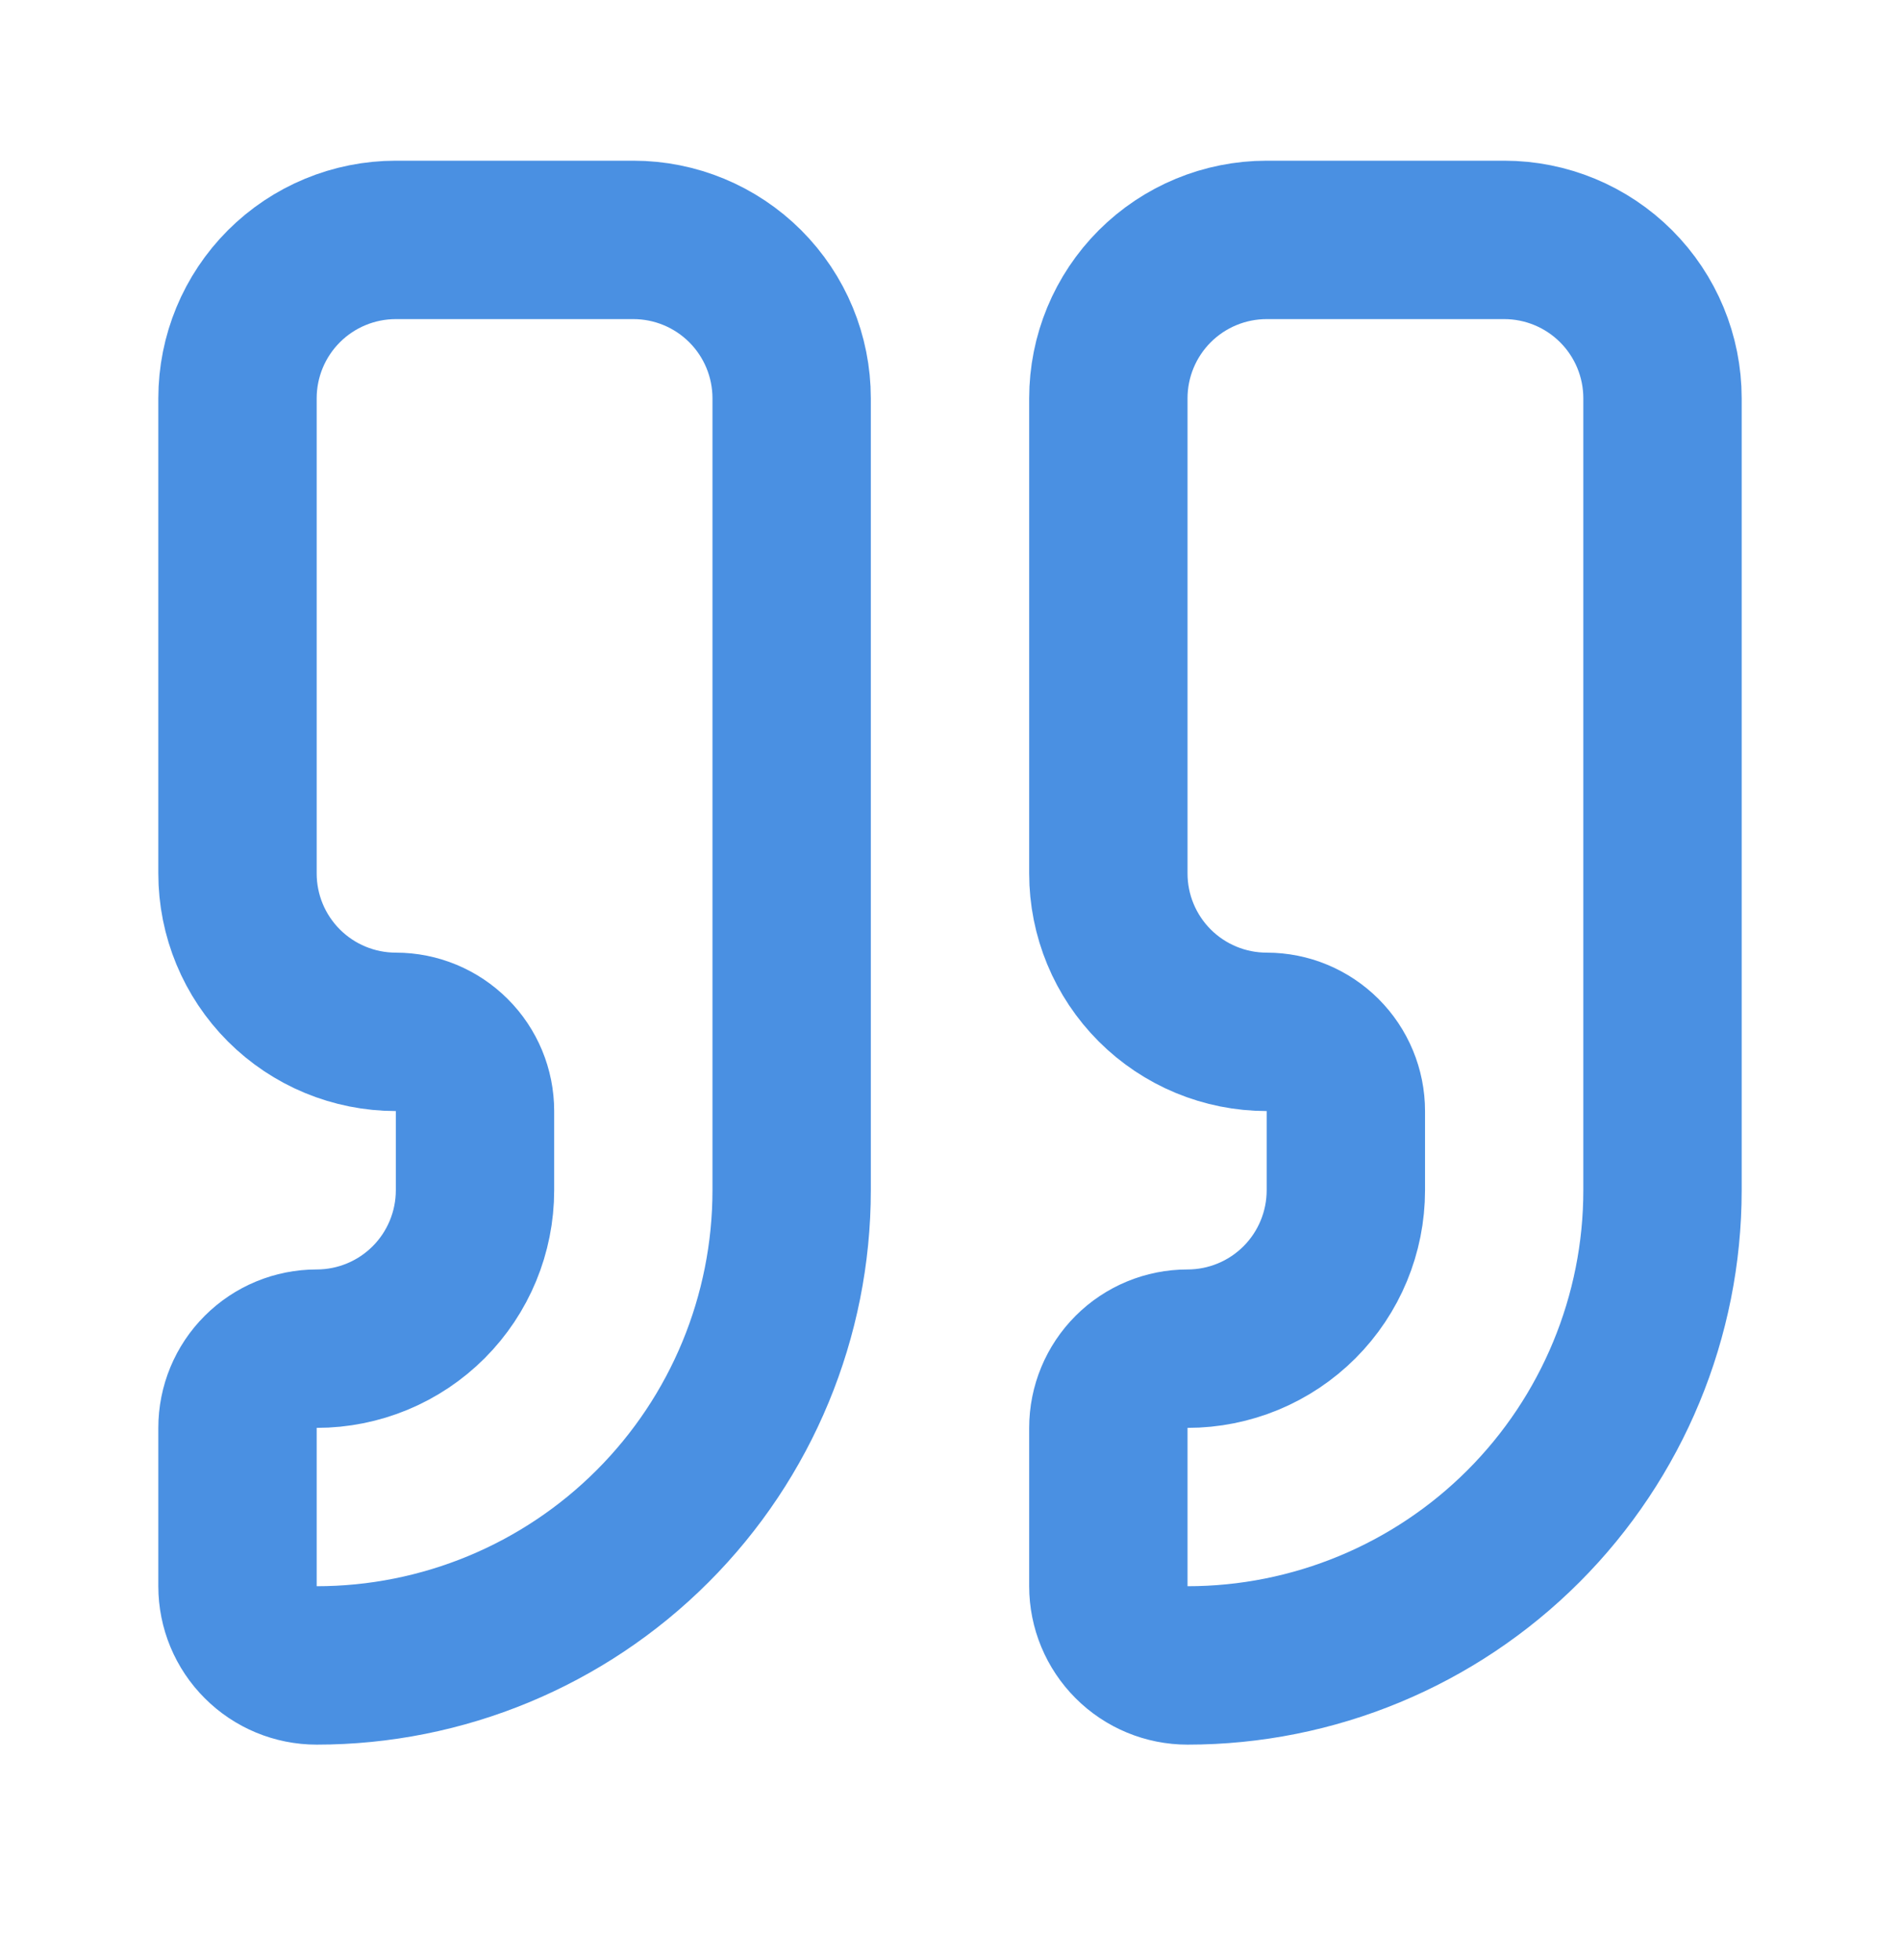
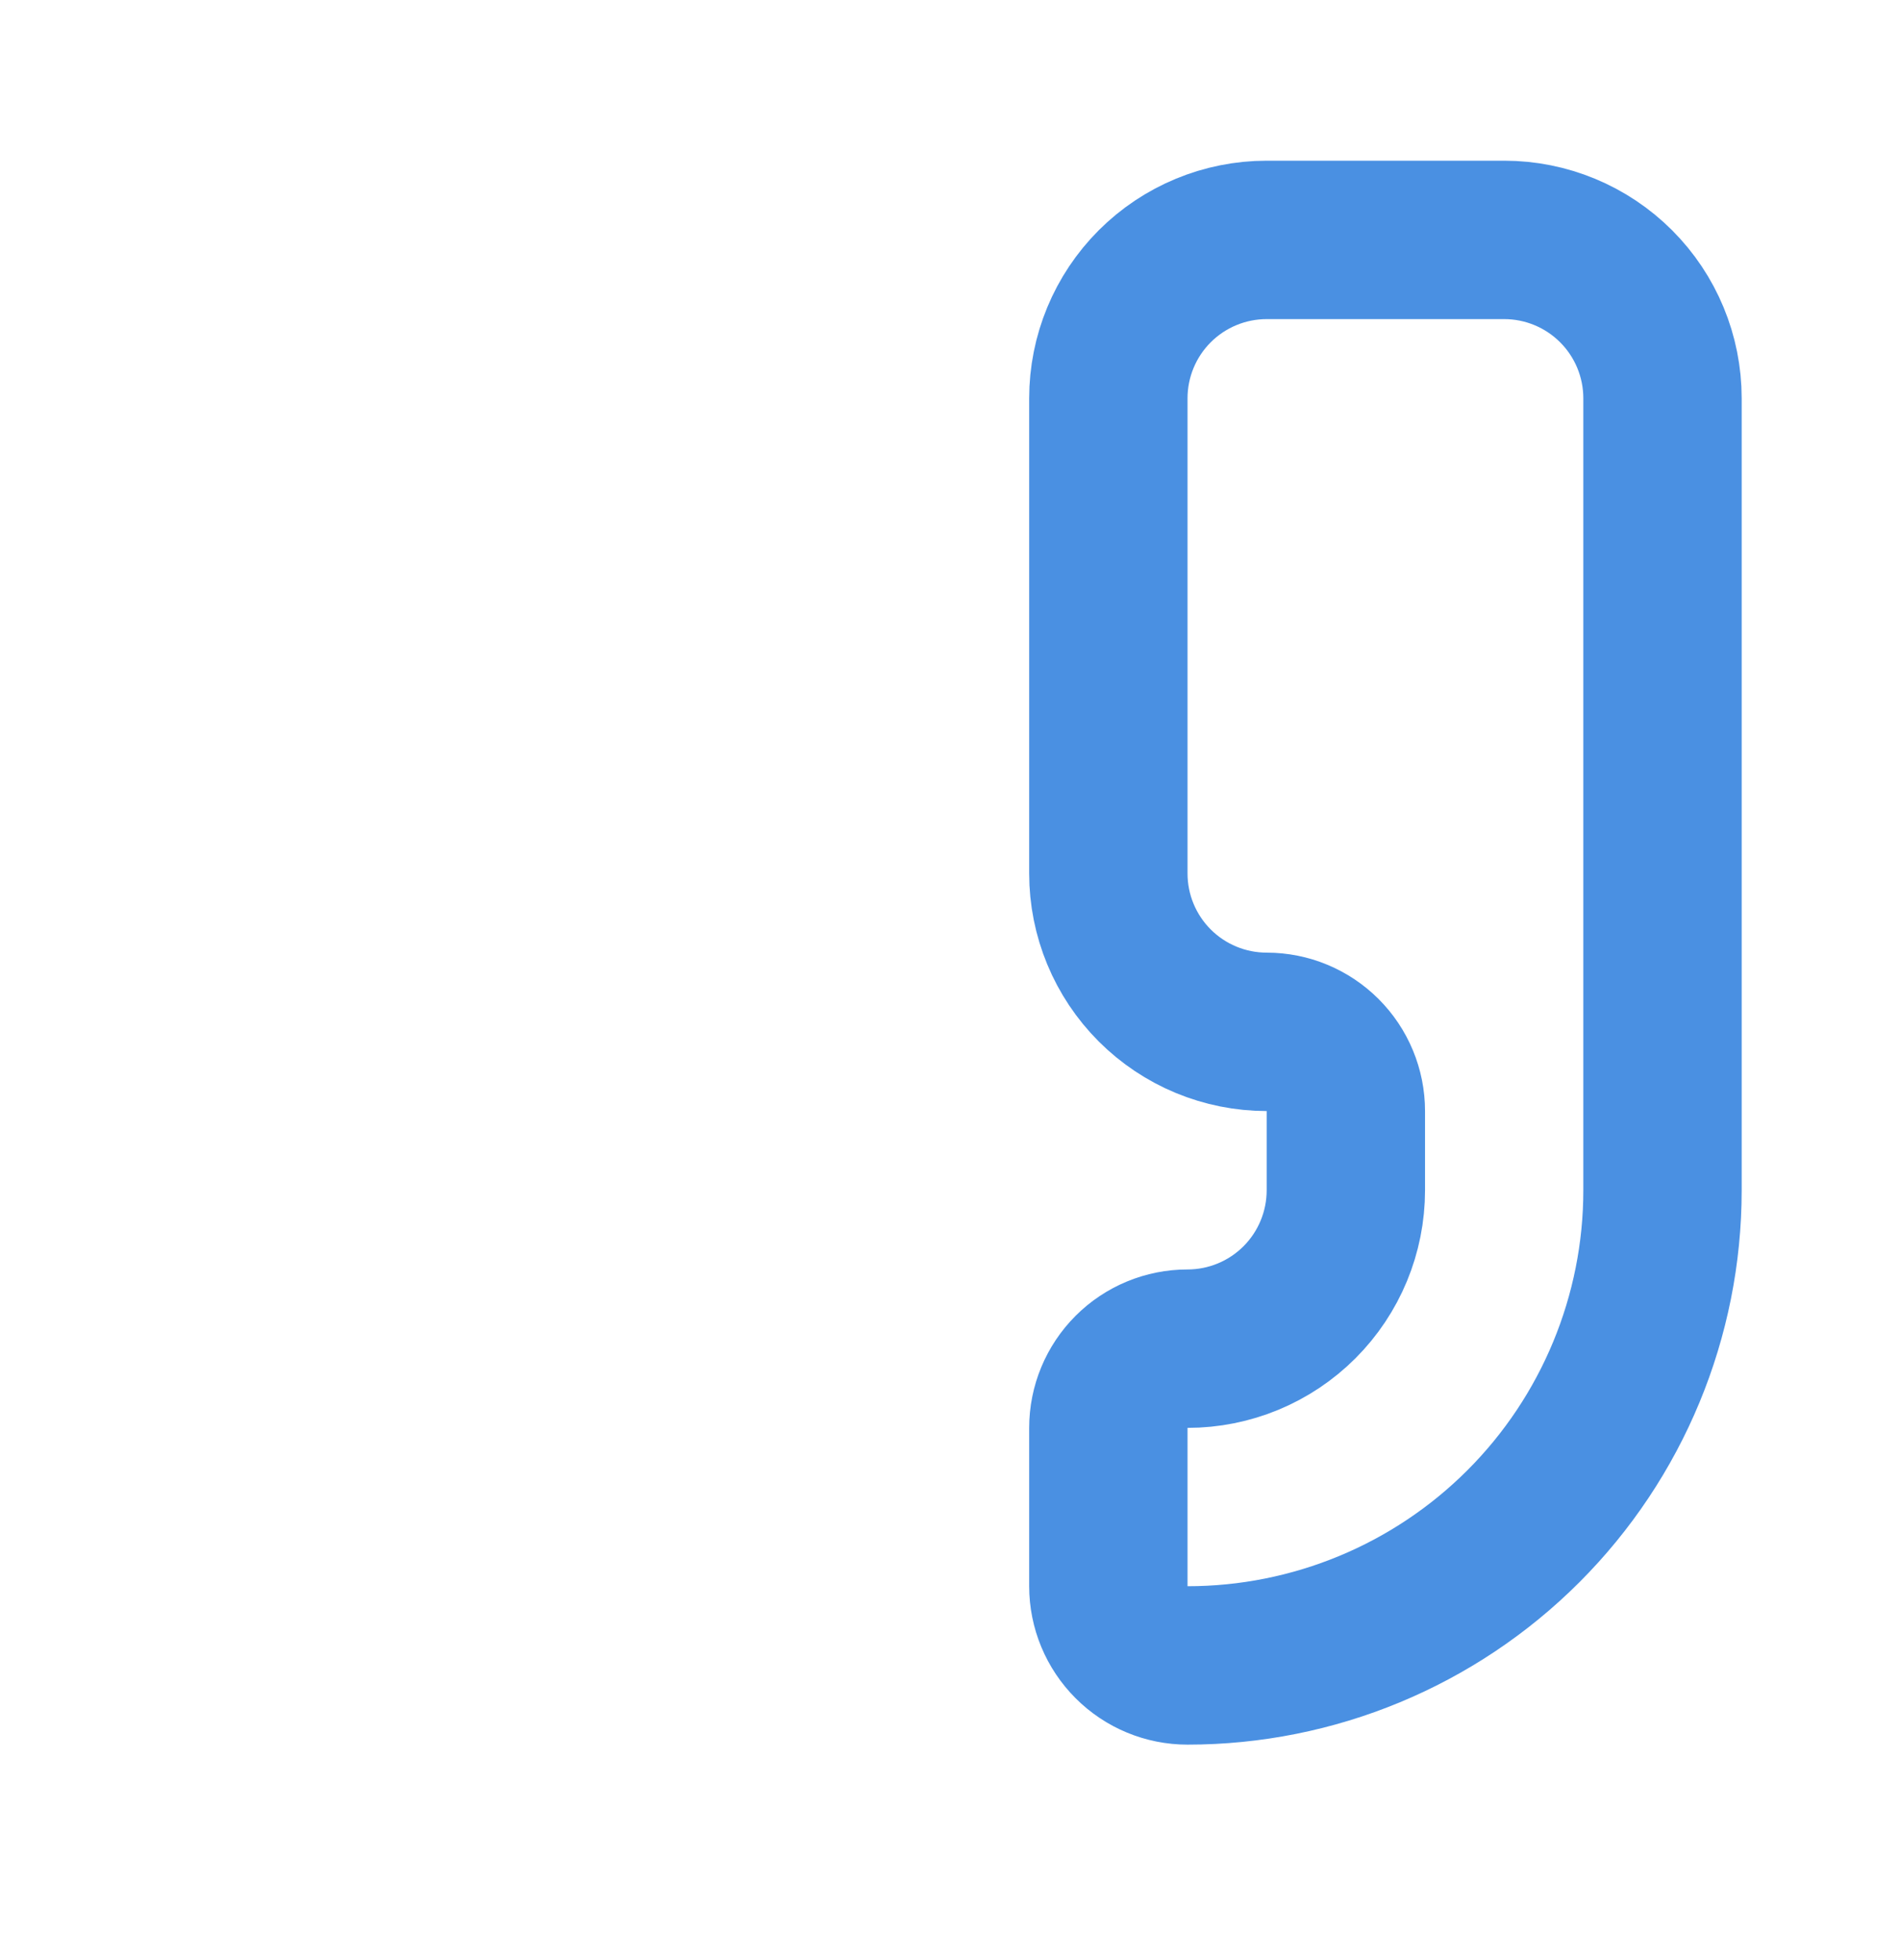
<svg xmlns="http://www.w3.org/2000/svg" width="32" height="33" viewBox="0 0 32 33" fill="none">
  <path d="M21.334 4.039C20.626 4.039 19.948 4.32 19.448 4.82C18.948 5.32 18.667 5.998 18.667 6.706V14.706C18.667 15.413 18.948 16.091 19.448 16.591C19.948 17.091 20.626 17.372 21.334 17.372C21.687 17.372 22.026 17.513 22.276 17.763C22.526 18.013 22.667 18.352 22.667 18.706V20.039C22.667 20.746 22.386 21.425 21.886 21.925C21.386 22.425 20.708 22.706 20 22.706C19.647 22.706 19.308 22.846 19.058 23.096C18.808 23.346 18.667 23.685 18.667 24.039V26.706C18.667 27.059 18.808 27.398 19.058 27.648C19.308 27.899 19.647 28.039 20 28.039C22.122 28.039 24.157 27.196 25.657 25.696C27.157 24.196 28 22.161 28 20.039V6.706C28 5.998 27.719 5.32 27.219 4.82C26.719 4.32 26.041 4.039 25.334 4.039H21.334Z" stroke="#4A90E2" stroke-width="2.667" stroke-linecap="round" stroke-linejoin="round" />
-   <path d="M6.667 4.039C5.959 4.039 5.281 4.32 4.781 4.82C4.281 5.32 4 5.998 4 6.706V14.706C4 15.413 4.281 16.091 4.781 16.591C5.281 17.091 5.959 17.372 6.667 17.372C7.02 17.372 7.359 17.513 7.609 17.763C7.86 18.013 8 18.352 8 18.706V20.039C8 20.746 7.719 21.425 7.219 21.925C6.719 22.425 6.041 22.706 5.333 22.706C4.98 22.706 4.641 22.846 4.391 23.096C4.14 23.346 4 23.685 4 24.039V26.706C4 27.059 4.14 27.398 4.391 27.648C4.641 27.899 4.98 28.039 5.333 28.039C7.455 28.039 9.49 27.196 10.99 25.696C12.491 24.196 13.333 22.161 13.333 20.039V6.706C13.333 5.998 13.052 5.32 12.552 4.82C12.052 4.32 11.374 4.039 10.667 4.039H6.667Z" stroke="#4A90E2" stroke-width="2.667" stroke-linecap="round" stroke-linejoin="round" />
</svg>